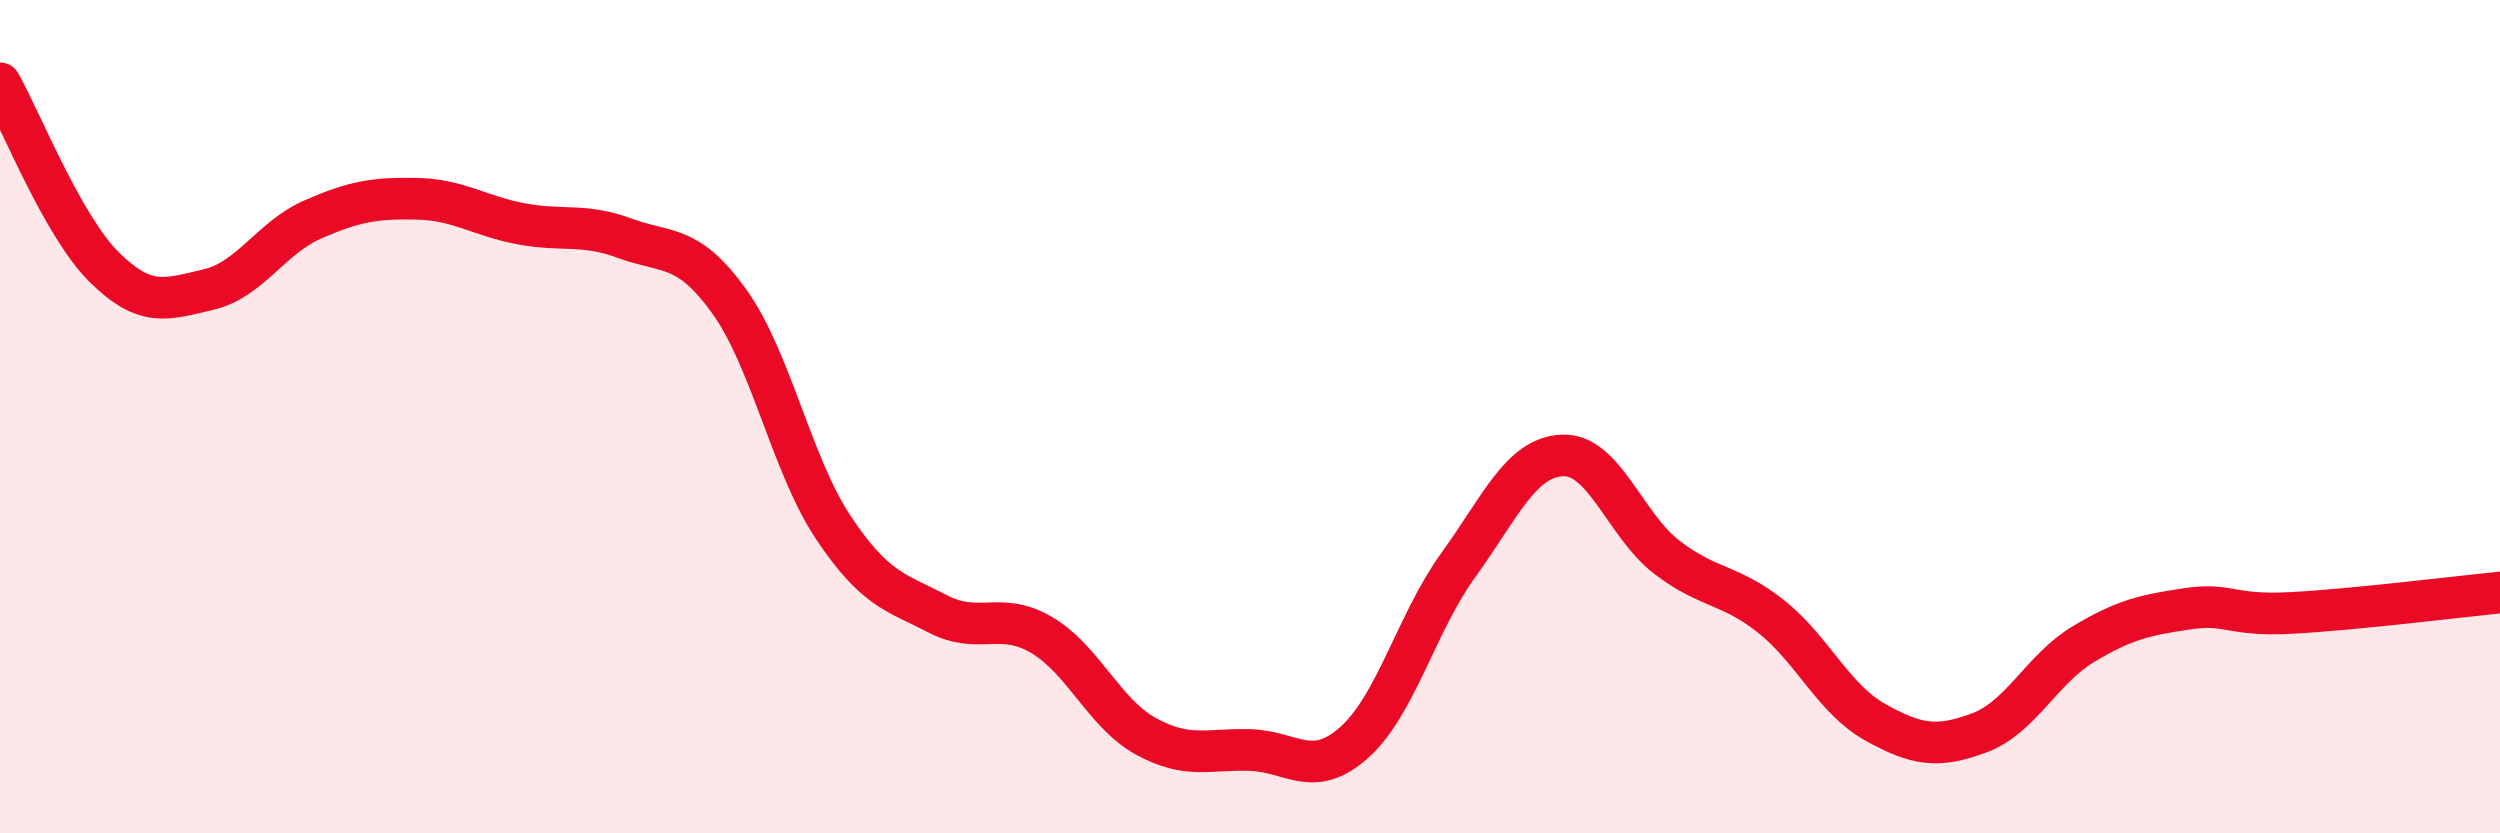
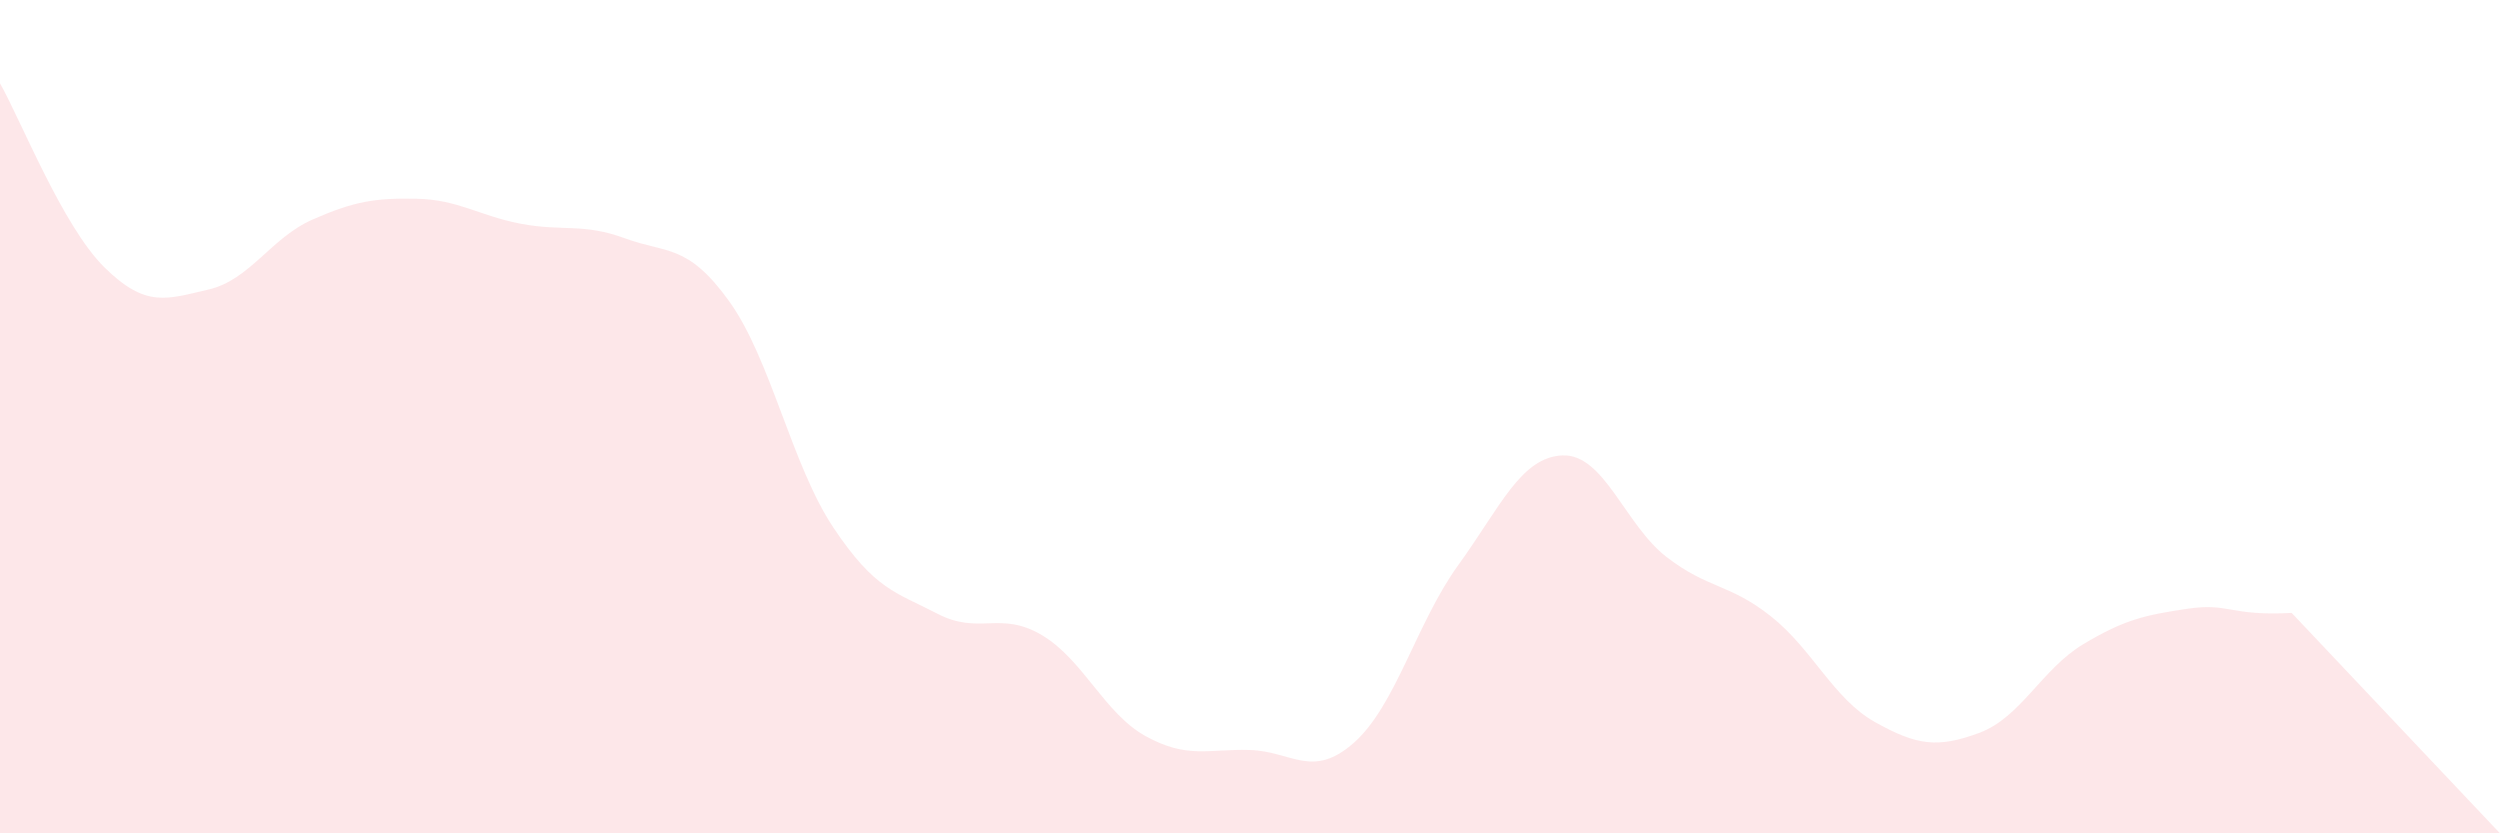
<svg xmlns="http://www.w3.org/2000/svg" width="60" height="20" viewBox="0 0 60 20">
-   <path d="M 0,2 C 0.5,2.88 1.5,5.42 2.5,6.41 C 3.5,7.4 4,7.18 5,6.95 C 6,6.72 6.5,5.71 7.5,5.27 C 8.5,4.83 9,4.75 10,4.77 C 11,4.79 11.5,5.18 12.5,5.37 C 13.5,5.56 14,5.35 15,5.72 C 16,6.09 16.5,5.84 17.5,7.23 C 18.5,8.62 19,11.16 20,12.66 C 21,14.16 21.5,14.21 22.5,14.73 C 23.5,15.25 24,14.65 25,15.24 C 26,15.83 26.5,17.12 27.5,17.67 C 28.5,18.22 29,17.97 30,18 C 31,18.03 31.5,18.71 32.5,17.82 C 33.5,16.93 34,14.94 35,13.56 C 36,12.18 36.5,10.97 37.5,10.93 C 38.5,10.89 39,12.6 40,13.37 C 41,14.14 41.5,14 42.5,14.79 C 43.5,15.58 44,16.77 45,17.33 C 46,17.89 46.5,17.96 47.5,17.59 C 48.5,17.22 49,16.06 50,15.46 C 51,14.86 51.5,14.76 52.5,14.61 C 53.5,14.46 53.5,14.79 55,14.71 C 56.5,14.63 59,14.32 60,14.22L60 20L0 20Z" fill="#EB0A25" opacity="0.1" stroke-linecap="round" stroke-linejoin="round" />
-   <path d="M 0,2 C 0.5,2.88 1.5,5.42 2.5,6.41 C 3.5,7.4 4,7.18 5,6.95 C 6,6.72 6.5,5.71 7.5,5.27 C 8.5,4.83 9,4.75 10,4.77 C 11,4.79 11.5,5.18 12.5,5.37 C 13.5,5.56 14,5.35 15,5.72 C 16,6.09 16.5,5.84 17.5,7.23 C 18.5,8.62 19,11.16 20,12.66 C 21,14.16 21.5,14.21 22.5,14.73 C 23.5,15.25 24,14.65 25,15.24 C 26,15.83 26.5,17.12 27.5,17.67 C 28.5,18.22 29,17.97 30,18 C 31,18.03 31.5,18.71 32.5,17.82 C 33.5,16.93 34,14.94 35,13.56 C 36,12.18 36.5,10.97 37.5,10.93 C 38.5,10.89 39,12.6 40,13.37 C 41,14.14 41.5,14 42.5,14.79 C 43.5,15.58 44,16.77 45,17.33 C 46,17.89 46.5,17.96 47.5,17.59 C 48.5,17.22 49,16.06 50,15.46 C 51,14.86 51.5,14.76 52.5,14.61 C 53.5,14.46 53.5,14.79 55,14.71 C 56.5,14.63 59,14.32 60,14.22" stroke="#EB0A25" stroke-width="1" fill="none" stroke-linecap="round" stroke-linejoin="round" />
+   <path d="M 0,2 C 0.5,2.88 1.5,5.42 2.5,6.41 C 3.5,7.4 4,7.18 5,6.95 C 6,6.72 6.5,5.71 7.5,5.27 C 8.5,4.83 9,4.75 10,4.77 C 11,4.79 11.5,5.18 12.5,5.37 C 13.5,5.56 14,5.35 15,5.72 C 16,6.09 16.5,5.84 17.5,7.23 C 18.5,8.62 19,11.16 20,12.66 C 21,14.16 21.5,14.21 22.5,14.73 C 23.5,15.25 24,14.65 25,15.24 C 26,15.83 26.5,17.12 27.5,17.67 C 28.5,18.22 29,17.97 30,18 C 31,18.03 31.5,18.71 32.5,17.82 C 33.5,16.93 34,14.94 35,13.56 C 36,12.18 36.5,10.97 37.5,10.93 C 38.5,10.89 39,12.6 40,13.37 C 41,14.14 41.5,14 42.5,14.79 C 43.5,15.58 44,16.77 45,17.33 C 46,17.89 46.5,17.96 47.5,17.59 C 48.5,17.22 49,16.06 50,15.46 C 51,14.86 51.5,14.76 52.5,14.61 C 53.5,14.46 53.5,14.79 55,14.71 L60 20L0 20Z" fill="#EB0A25" opacity="0.1" stroke-linecap="round" stroke-linejoin="round" />
</svg>